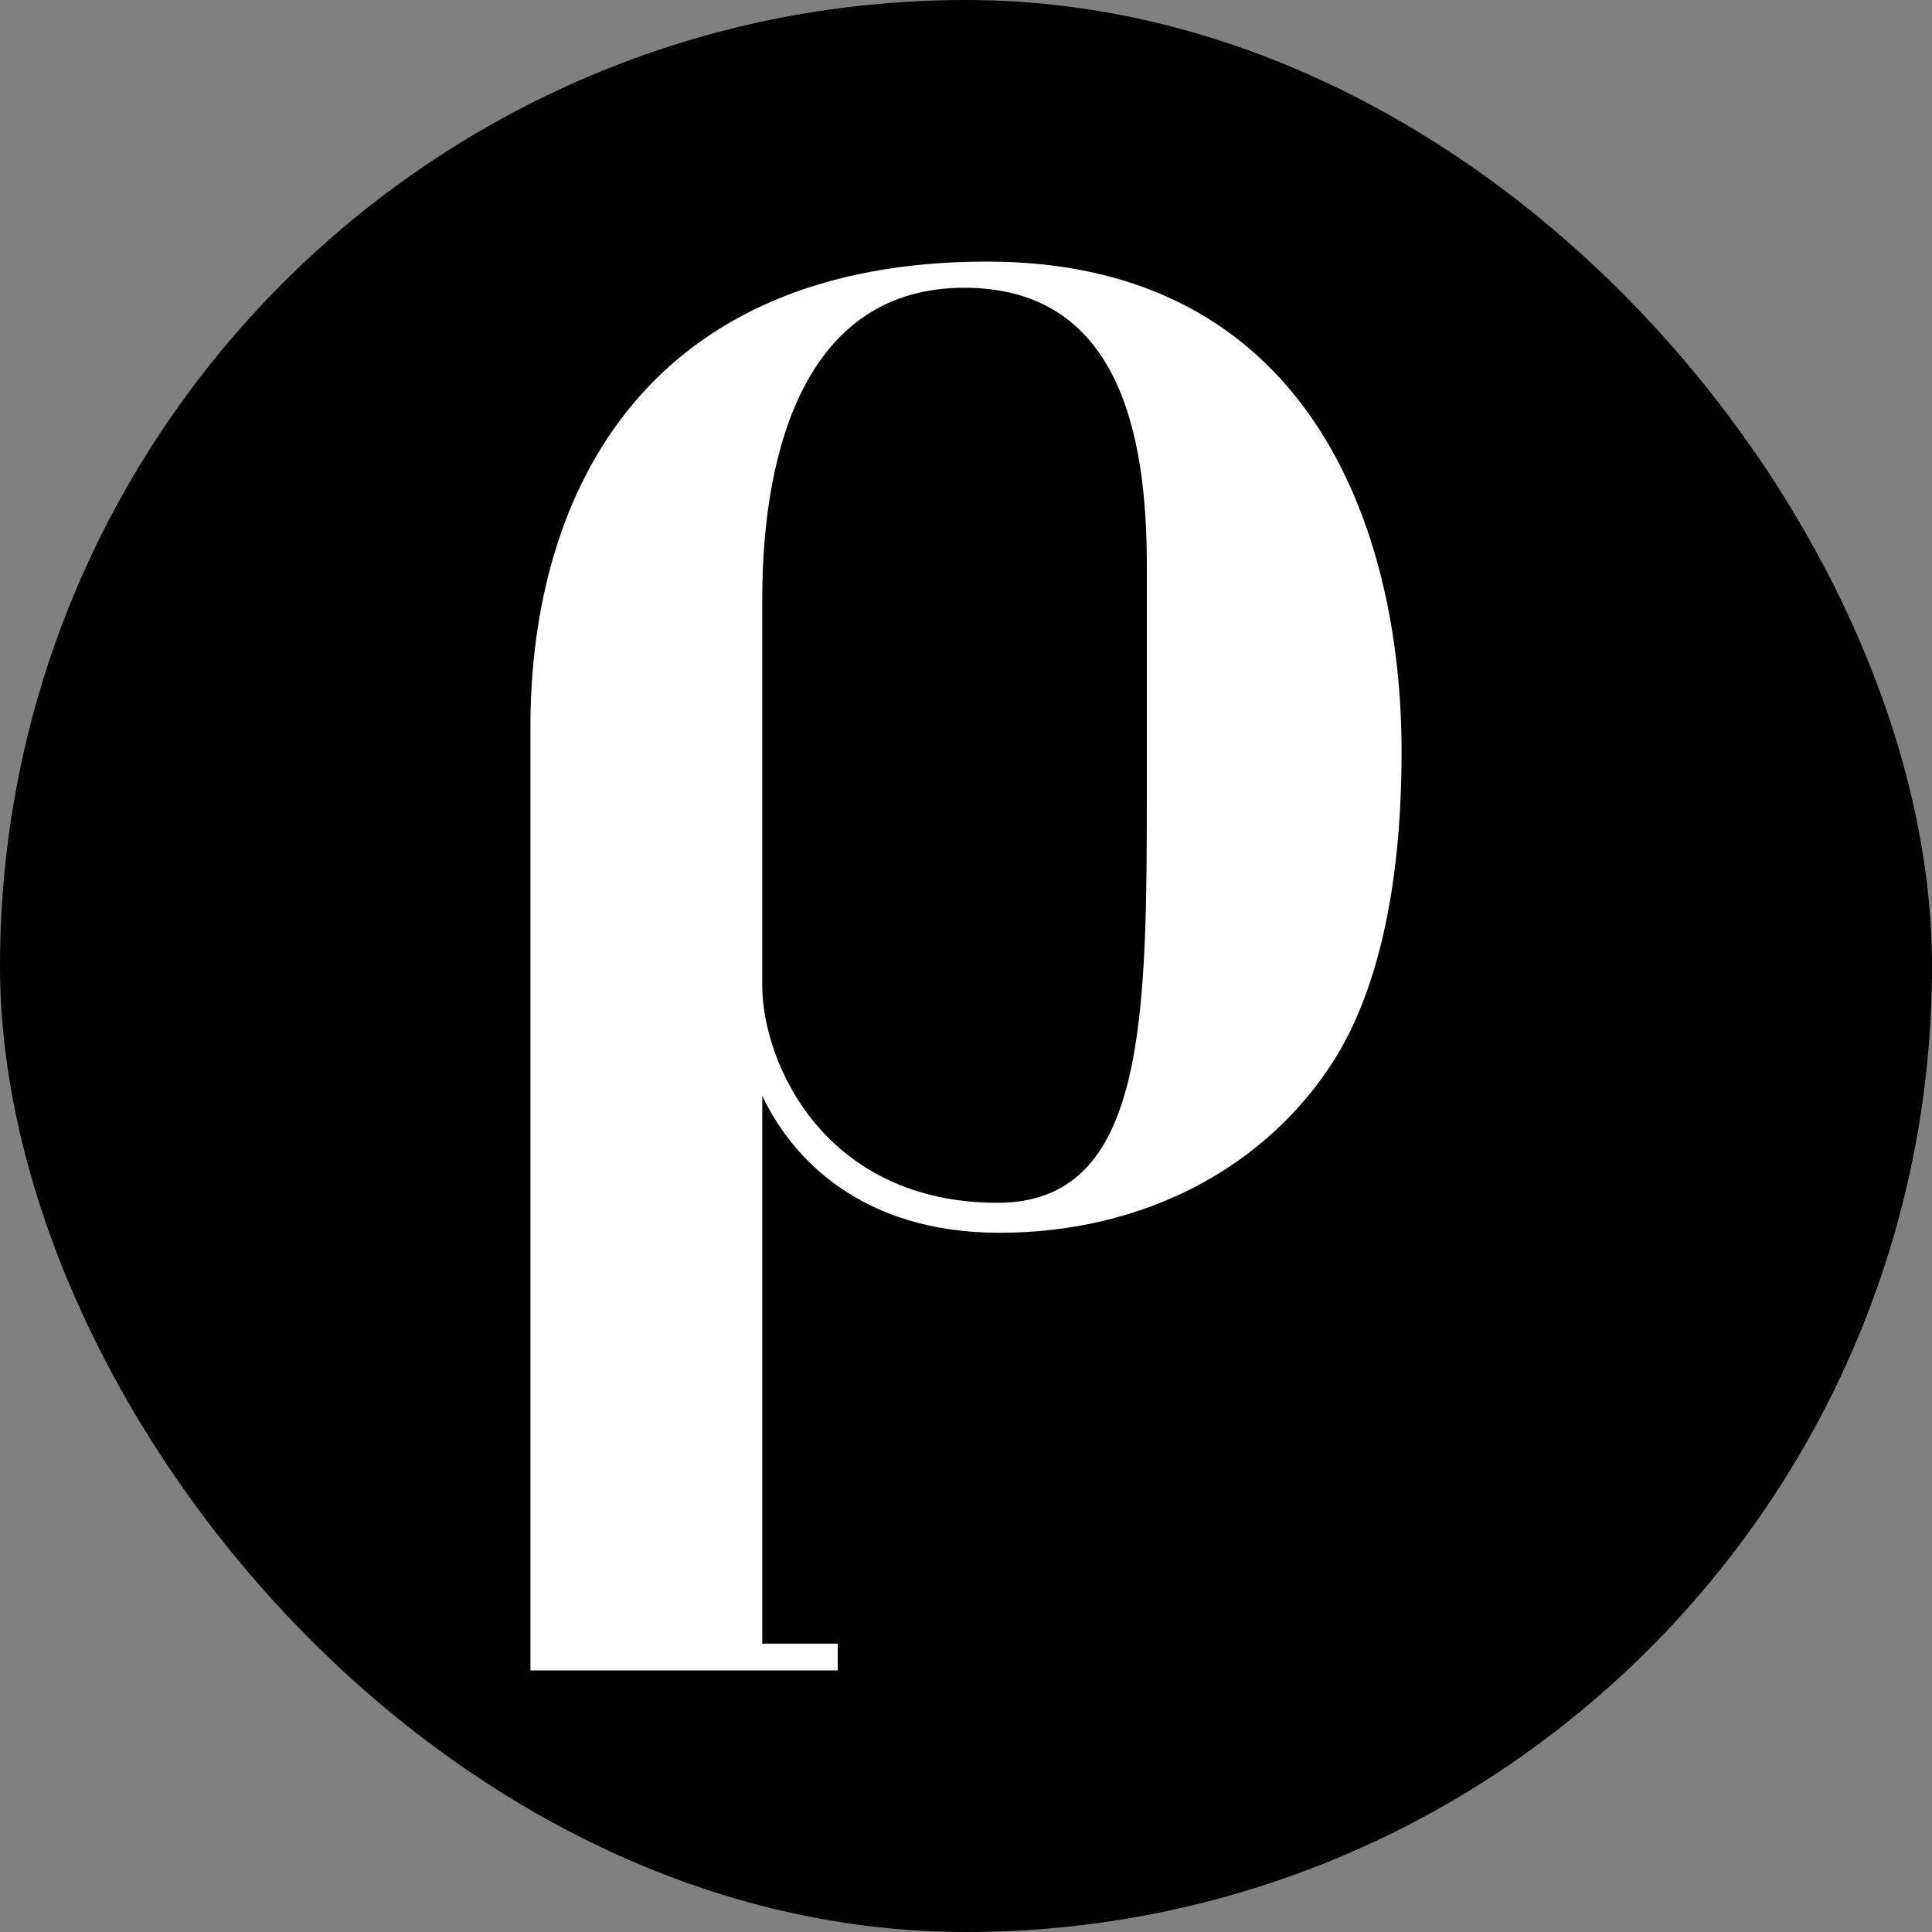
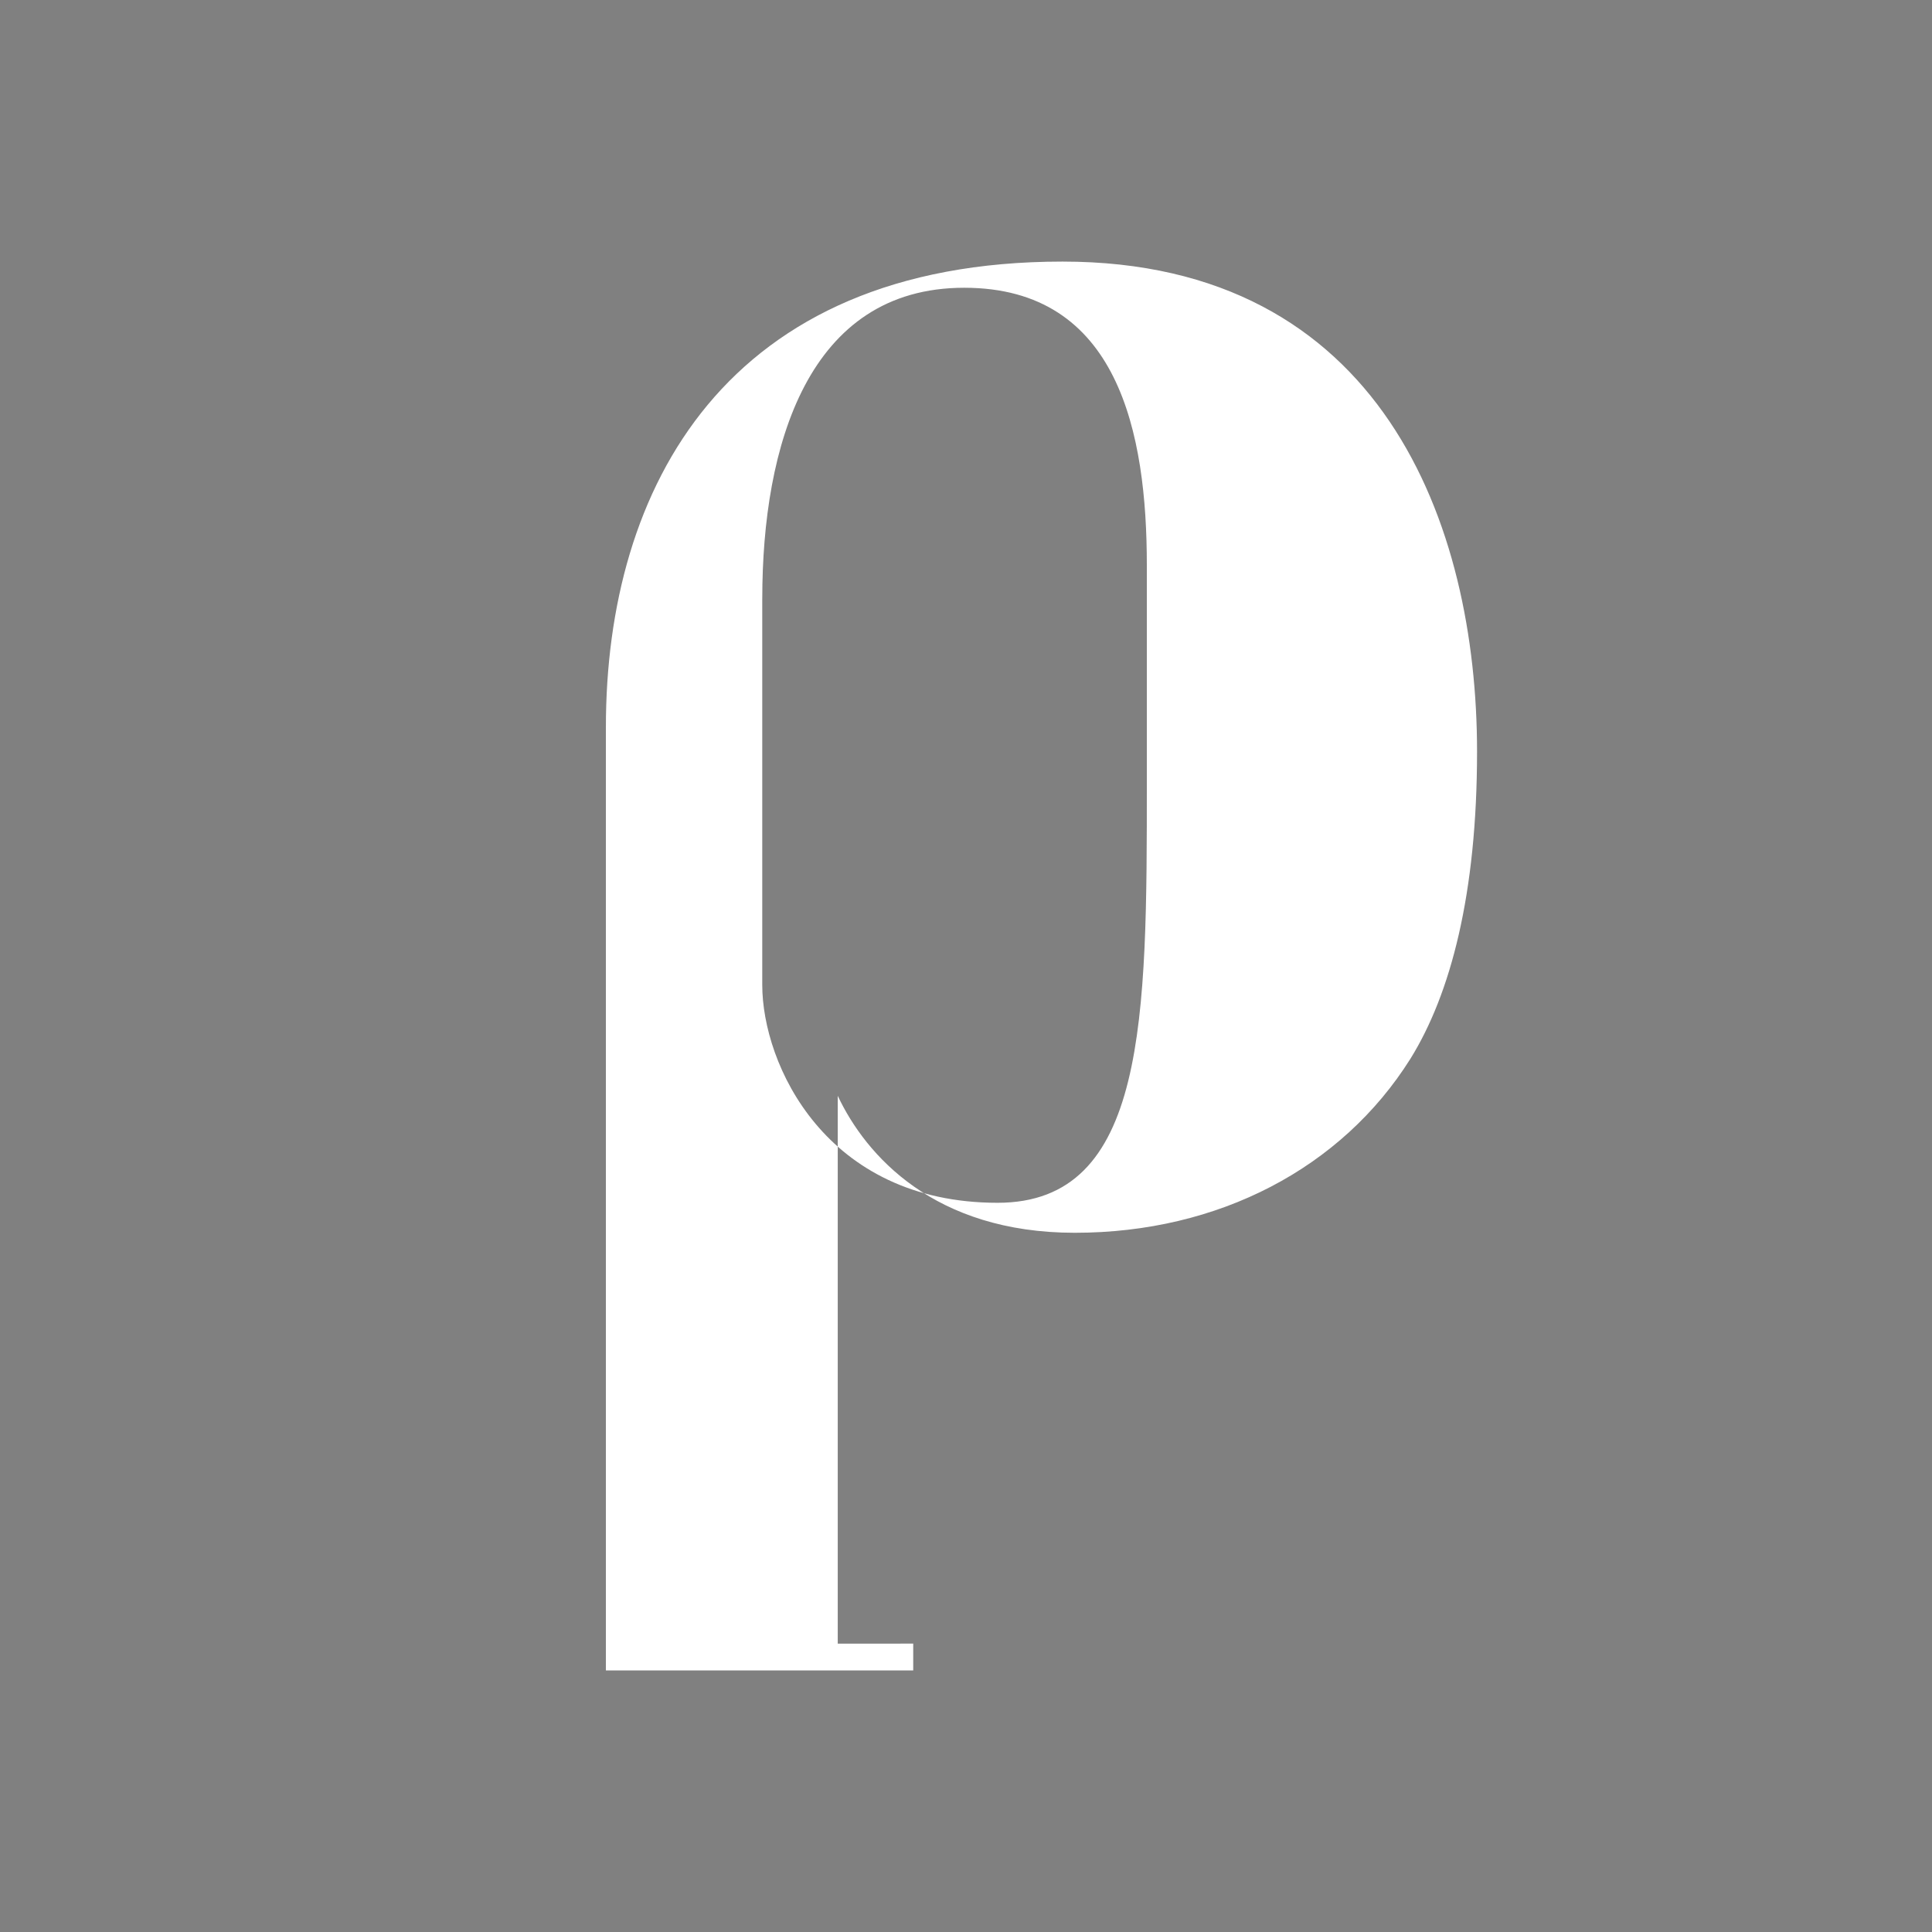
<svg xmlns="http://www.w3.org/2000/svg" width="310" height="310" viewBox="0 0 310 310">
  <rect x="0" y="0" width="310" height="310" fill="#808080" stroke="none" />
  <defs>
    <style>
      .cls-1 {
        fill: #fff;
        fill-rule: evenodd;
      }
    </style>
  </defs>
  <g id="Favicon_310" data-name="Favicon 310">
    <g id="favicon-310">
-       <rect id="Rounded_Rectangle_1" data-name="Rounded Rectangle 1" width="310" height="310" rx="155" ry="155" />
-       <path class="cls-1" d="M122.311,360.055c0-24.52,7.326-49.883,32.4-49.883,24.806,0,29.305,23.392,29.305,44.528v34.946c0,37.758,0,67.348-23.949,67.348-27.62,0-37.759-22.264-37.759-34.945V360.055Zm12.11,167.673h-12.11v-87.9c4.513,9.582,15.5,21.978,38.044,21.978,23.107,0,42.843-10.425,53.825-27.891,6.484-10.425,10.711-26.491,10.711-49.312,0-36.359-15.224-78.631-66.506-78.631-54.111,0-73.276,36.36-73.276,74.676V532.027h49.312v-4.3Z" transform="translate(0 -264)" />
+       <path class="cls-1" d="M122.311,360.055c0-24.52,7.326-49.883,32.4-49.883,24.806,0,29.305,23.392,29.305,44.528v34.946c0,37.758,0,67.348-23.949,67.348-27.62,0-37.759-22.264-37.759-34.945V360.055Zm12.11,167.673v-87.9c4.513,9.582,15.5,21.978,38.044,21.978,23.107,0,42.843-10.425,53.825-27.891,6.484-10.425,10.711-26.491,10.711-49.312,0-36.359-15.224-78.631-66.506-78.631-54.111,0-73.276,36.36-73.276,74.676V532.027h49.312v-4.3Z" transform="translate(0 -264)" />
    </g>
  </g>
</svg>